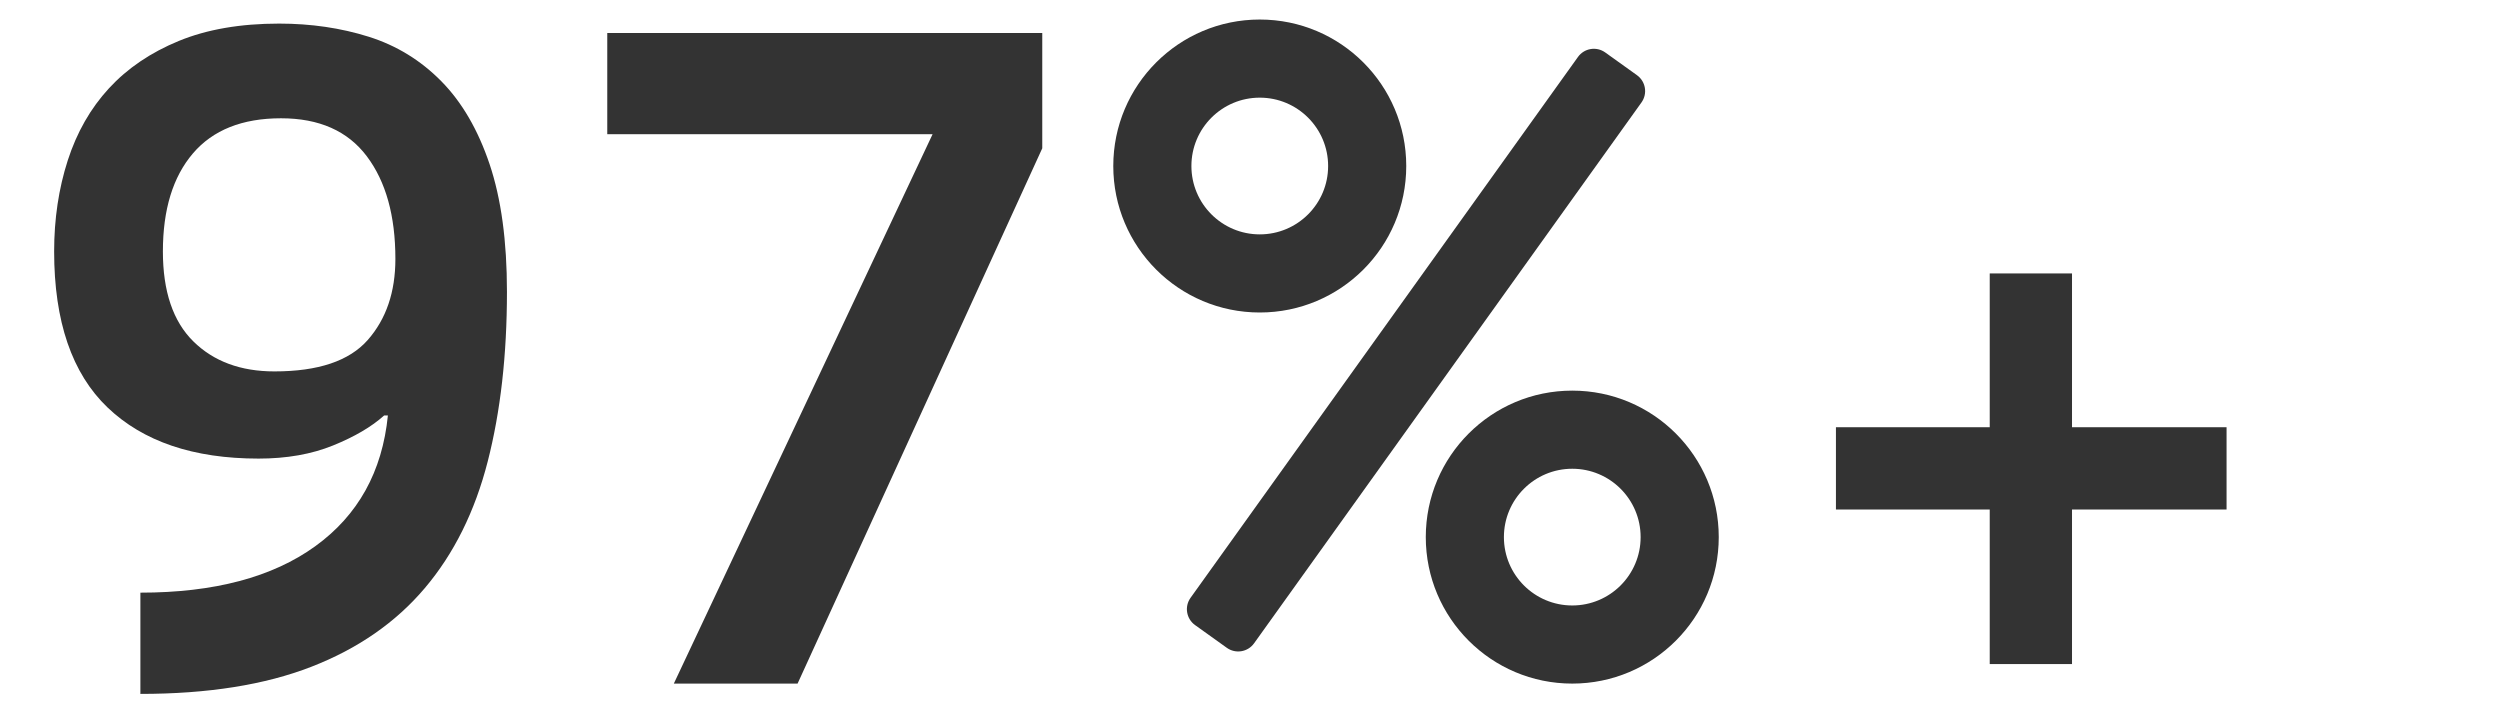
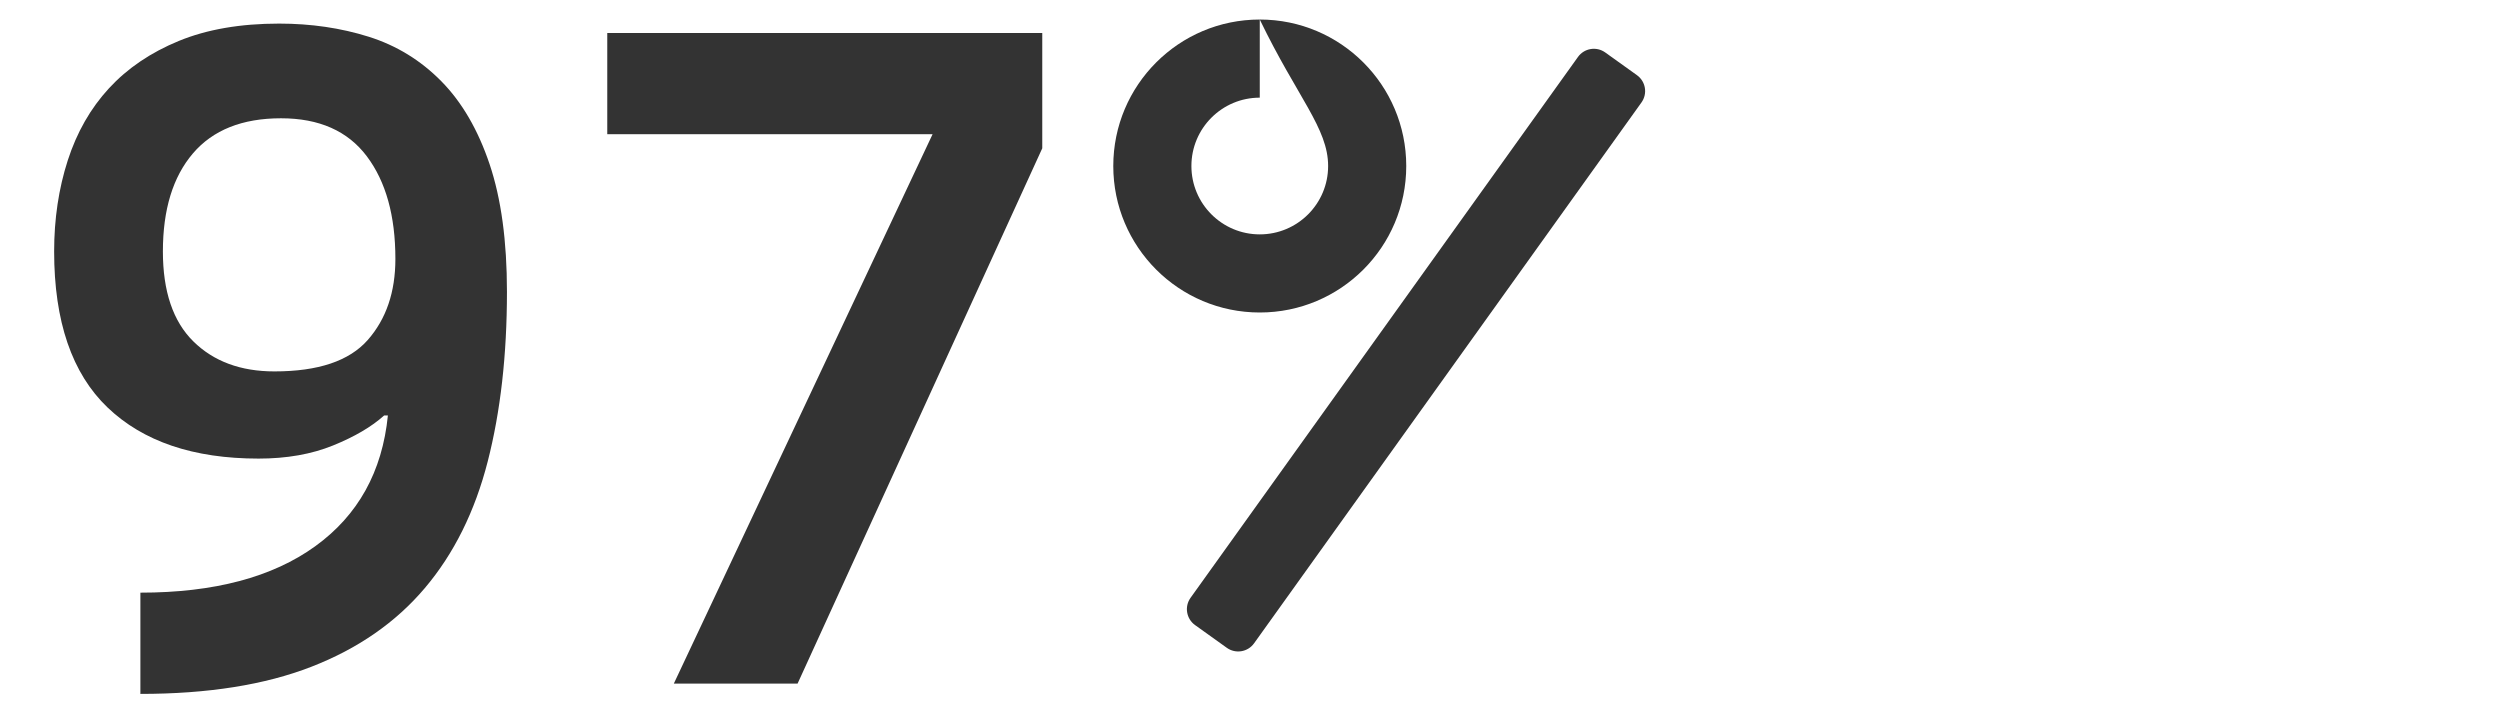
<svg xmlns="http://www.w3.org/2000/svg" width="128px" height="36px" viewBox="0 0 128 36" version="1.1">
  <title>97%+</title>
  <g id="97%+" stroke="none" stroke-width="1" fill="none" fill-rule="evenodd">
    <g id="编组-2" transform="translate(57, 1)" fill="#333333" fill-rule="nonzero">
-       <path d="M7.5,0 C3.358,0 0,3.358 0,7.5 C0,11.642 3.358,15 7.5,15 C11.642,15 15,11.642 15,7.5 C15,3.358 11.642,0 7.5,0 Z M7.5,4 C9.433,4 11,5.567 11,7.5 C11,9.433 9.433,11 7.5,11 C5.567,11 4,9.433 4,7.5 C4,5.567 5.567,4 7.5,4 Z" id="椭圆形" />
-       <path d="M23.5,19 C19.358,19 16,22.358 16,26.5 C16,30.642 19.358,34 23.5,34 C27.642,34 31,30.642 31,26.5 C31,22.358 27.642,19 23.5,19 Z M23.5,23 C25.433,23 27,24.567 27,26.5 C27,28.433 25.433,30 23.5,30 C21.567,30 20,28.433 20,26.5 C20,24.567 21.567,23 23.5,23 Z" id="椭圆形备份-8" />
+       <path d="M7.5,0 C3.358,0 0,3.358 0,7.5 C0,11.642 3.358,15 7.5,15 C11.642,15 15,11.642 15,7.5 C15,3.358 11.642,0 7.5,0 Z C9.433,4 11,5.567 11,7.5 C11,9.433 9.433,11 7.5,11 C5.567,11 4,9.433 4,7.5 C4,5.567 5.567,4 7.5,4 Z" id="椭圆形" />
      <path d="M25.187,1.685 L26.813,2.85 C27.262,3.172 27.365,3.796 27.044,4.245 L7.208,31.938 C6.887,32.386 6.262,32.49 5.813,32.168 L4.187,31.004 C3.738,30.682 3.635,30.057 3.956,29.608 L23.792,1.916 C24.113,1.467 24.738,1.364 25.187,1.685 Z" id="路径-6" />
    </g>
-     <polygon id="+" fill="#333333" fill-rule="nonzero" points="106.087 34 106.087 26.087 114 26.087 114 21.874 106.087 21.874 106.087 14 101.874 14 101.874 21.874 94 21.874 94 26.087 101.874 26.087 101.874 34" />
    <path d="M7.188,35.528 C10.644,35.528 13.564,35.064 15.948,34.136 C18.332,33.208 20.268,31.864 21.756,30.104 C23.244,28.344 24.316,26.184 24.972,23.624 C25.628,21.064 25.956,18.168 25.956,14.936 C25.956,12.344 25.66,10.168 25.068,8.408 C24.476,6.648 23.652,5.232 22.596,4.16 C21.54,3.088 20.3,2.328 18.876,1.88 C17.452,1.432 15.924,1.208 14.292,1.208 C12.308,1.208 10.596,1.504 9.156,2.096 C7.716,2.688 6.524,3.496 5.58,4.52 C4.636,5.544 3.932,6.776 3.468,8.216 C3.004,9.656 2.772,11.208 2.772,12.872 C2.772,16.456 3.684,19.12 5.508,20.864 C7.332,22.608 9.908,23.48 13.236,23.48 C14.676,23.48 15.948,23.256 17.052,22.808 C18.156,22.36 19.028,21.848 19.668,21.272 L19.668,21.272 L19.86,21.272 C19.572,24.152 18.332,26.384 16.14,27.968 C13.948,29.552 10.964,30.344 7.188,30.344 L7.188,30.344 L7.188,35.528 Z M14.052,19.016 C12.324,19.016 10.94,18.504 9.9,17.48 C8.86,16.456 8.34,14.92 8.34,12.872 C8.34,10.728 8.852,9.056 9.876,7.856 C10.9,6.656 12.404,6.056 14.388,6.056 C16.34,6.056 17.804,6.704 18.78,8 C19.756,9.296 20.244,11.048 20.244,13.256 C20.244,14.952 19.772,16.336 18.828,17.408 C17.884,18.48 16.292,19.016 14.052,19.016 Z M40.836,35 L53.364,7.592 L53.364,1.688 L31.092,1.688 L31.092,6.872 L47.748,6.872 L34.5,35 L40.836,35 Z" id="97" fill="#333333" fill-rule="nonzero" />
  </g>
</svg>